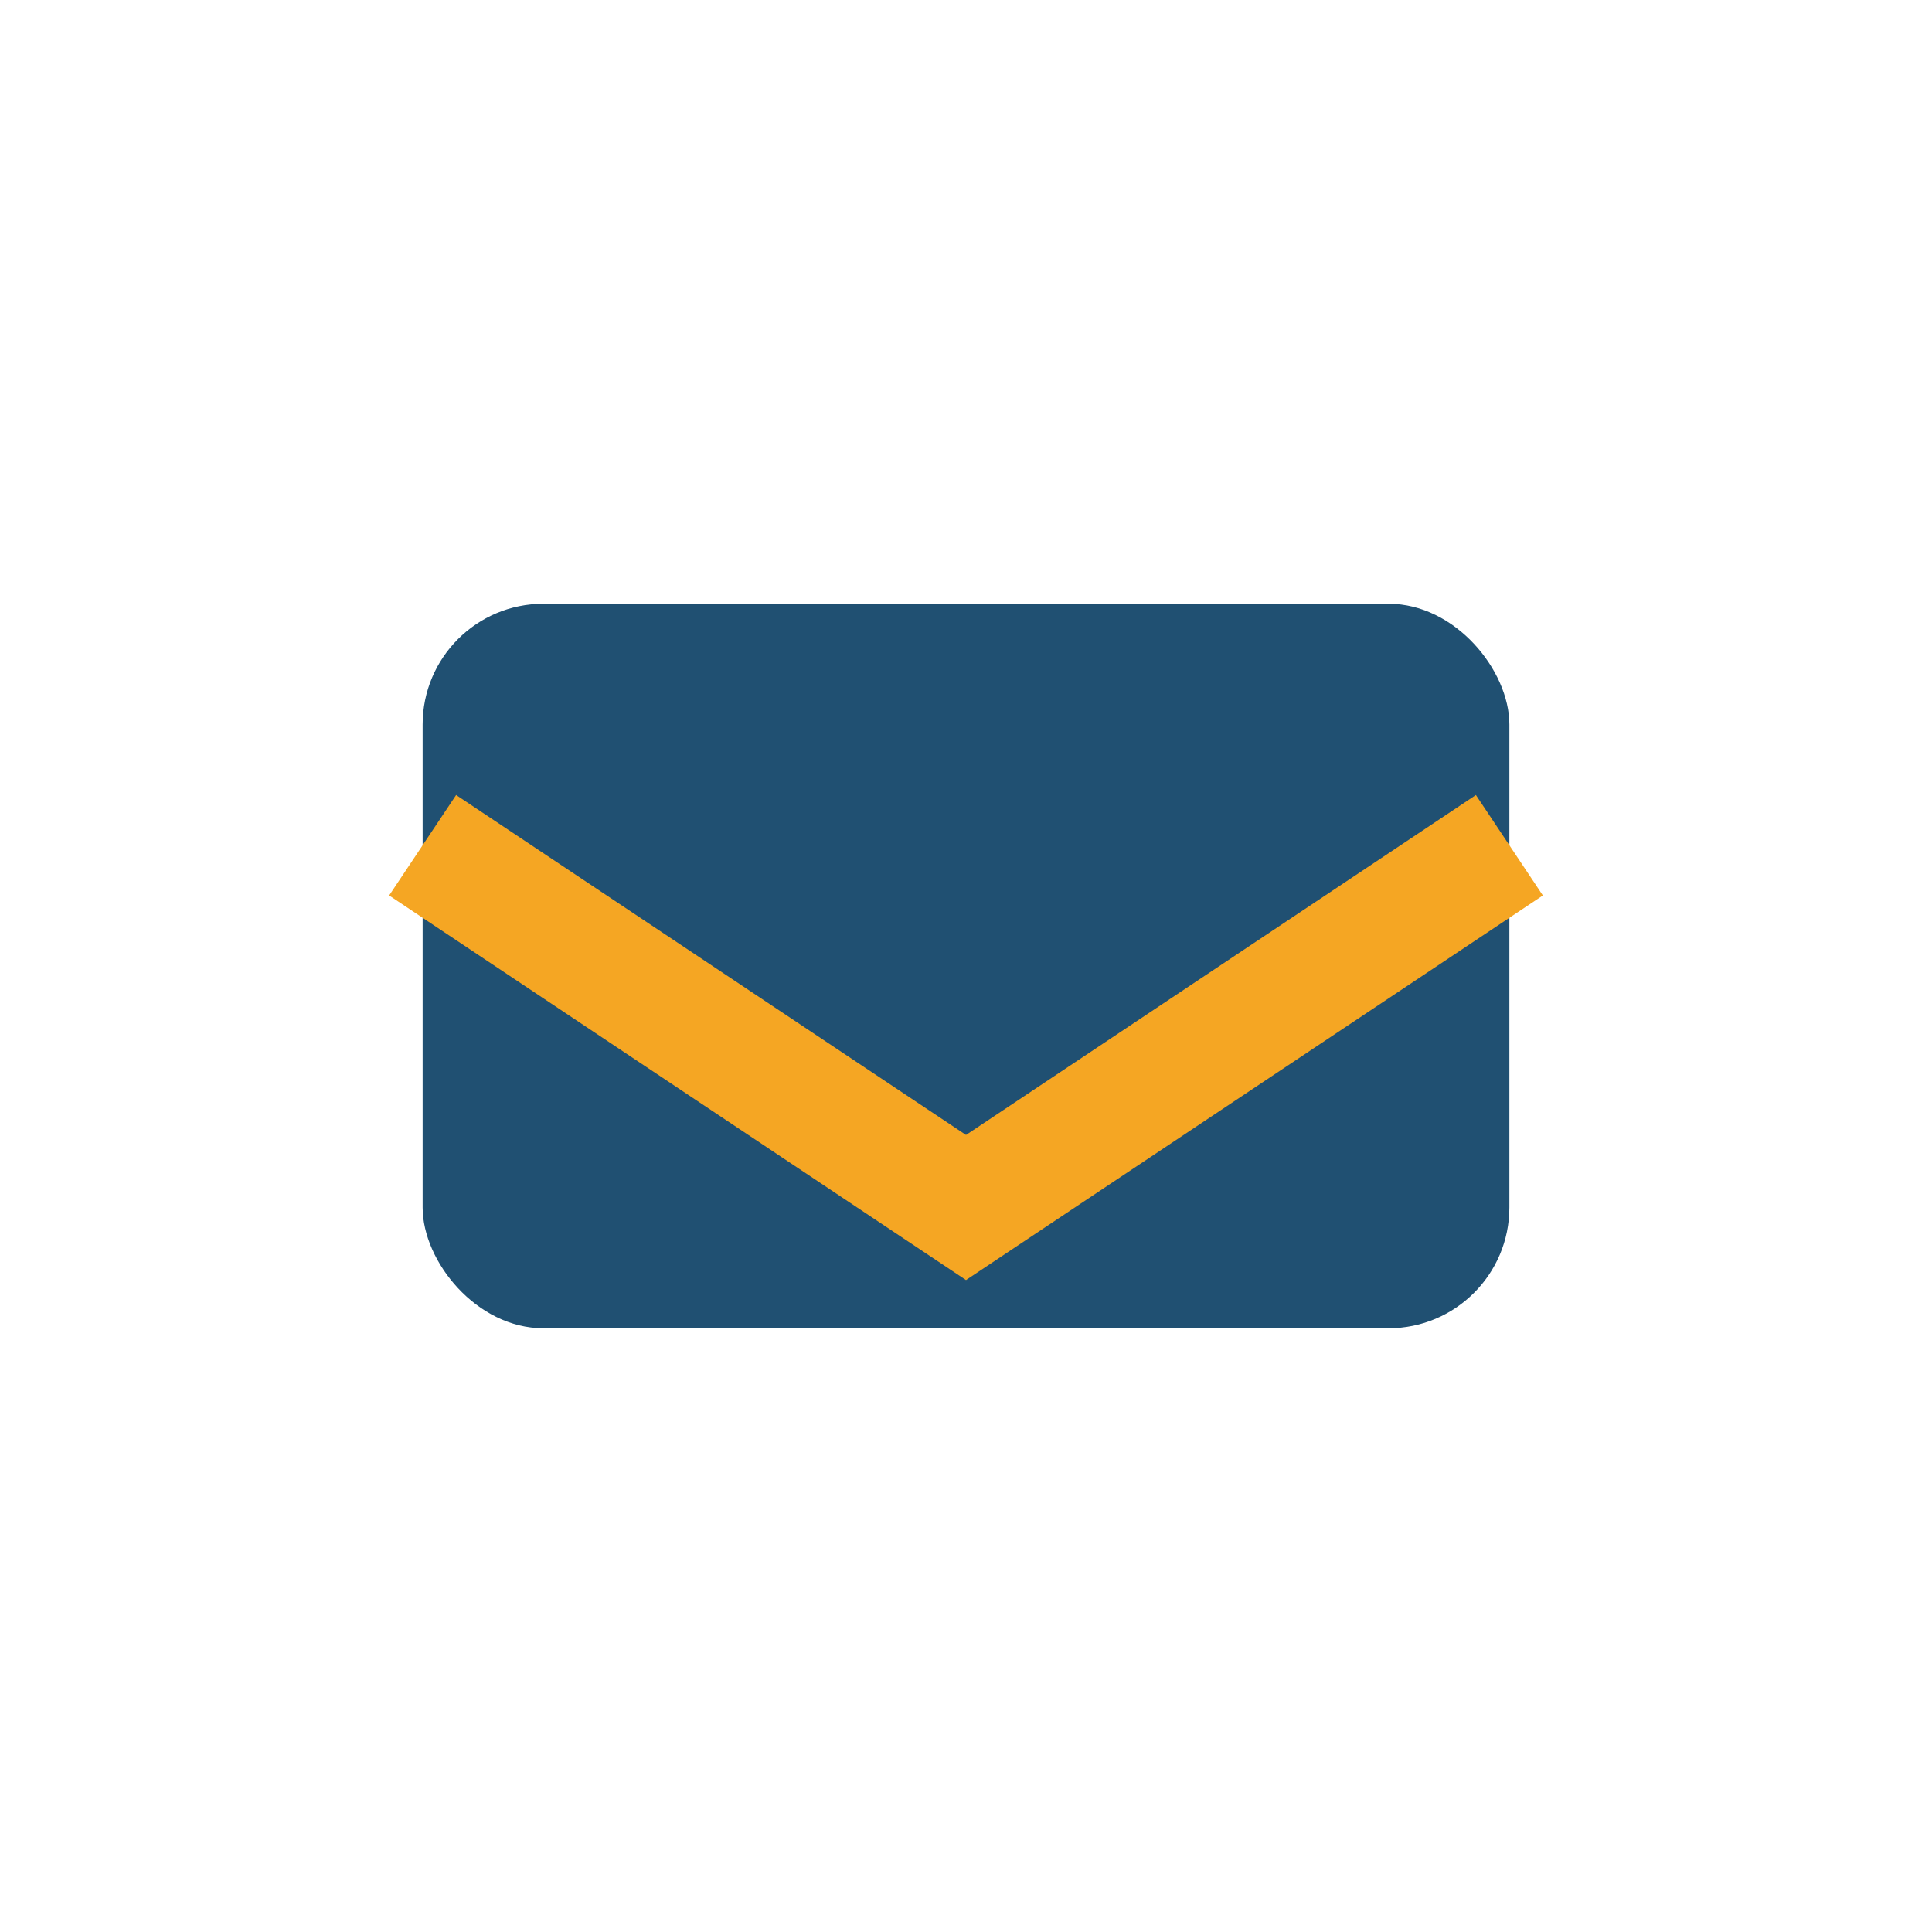
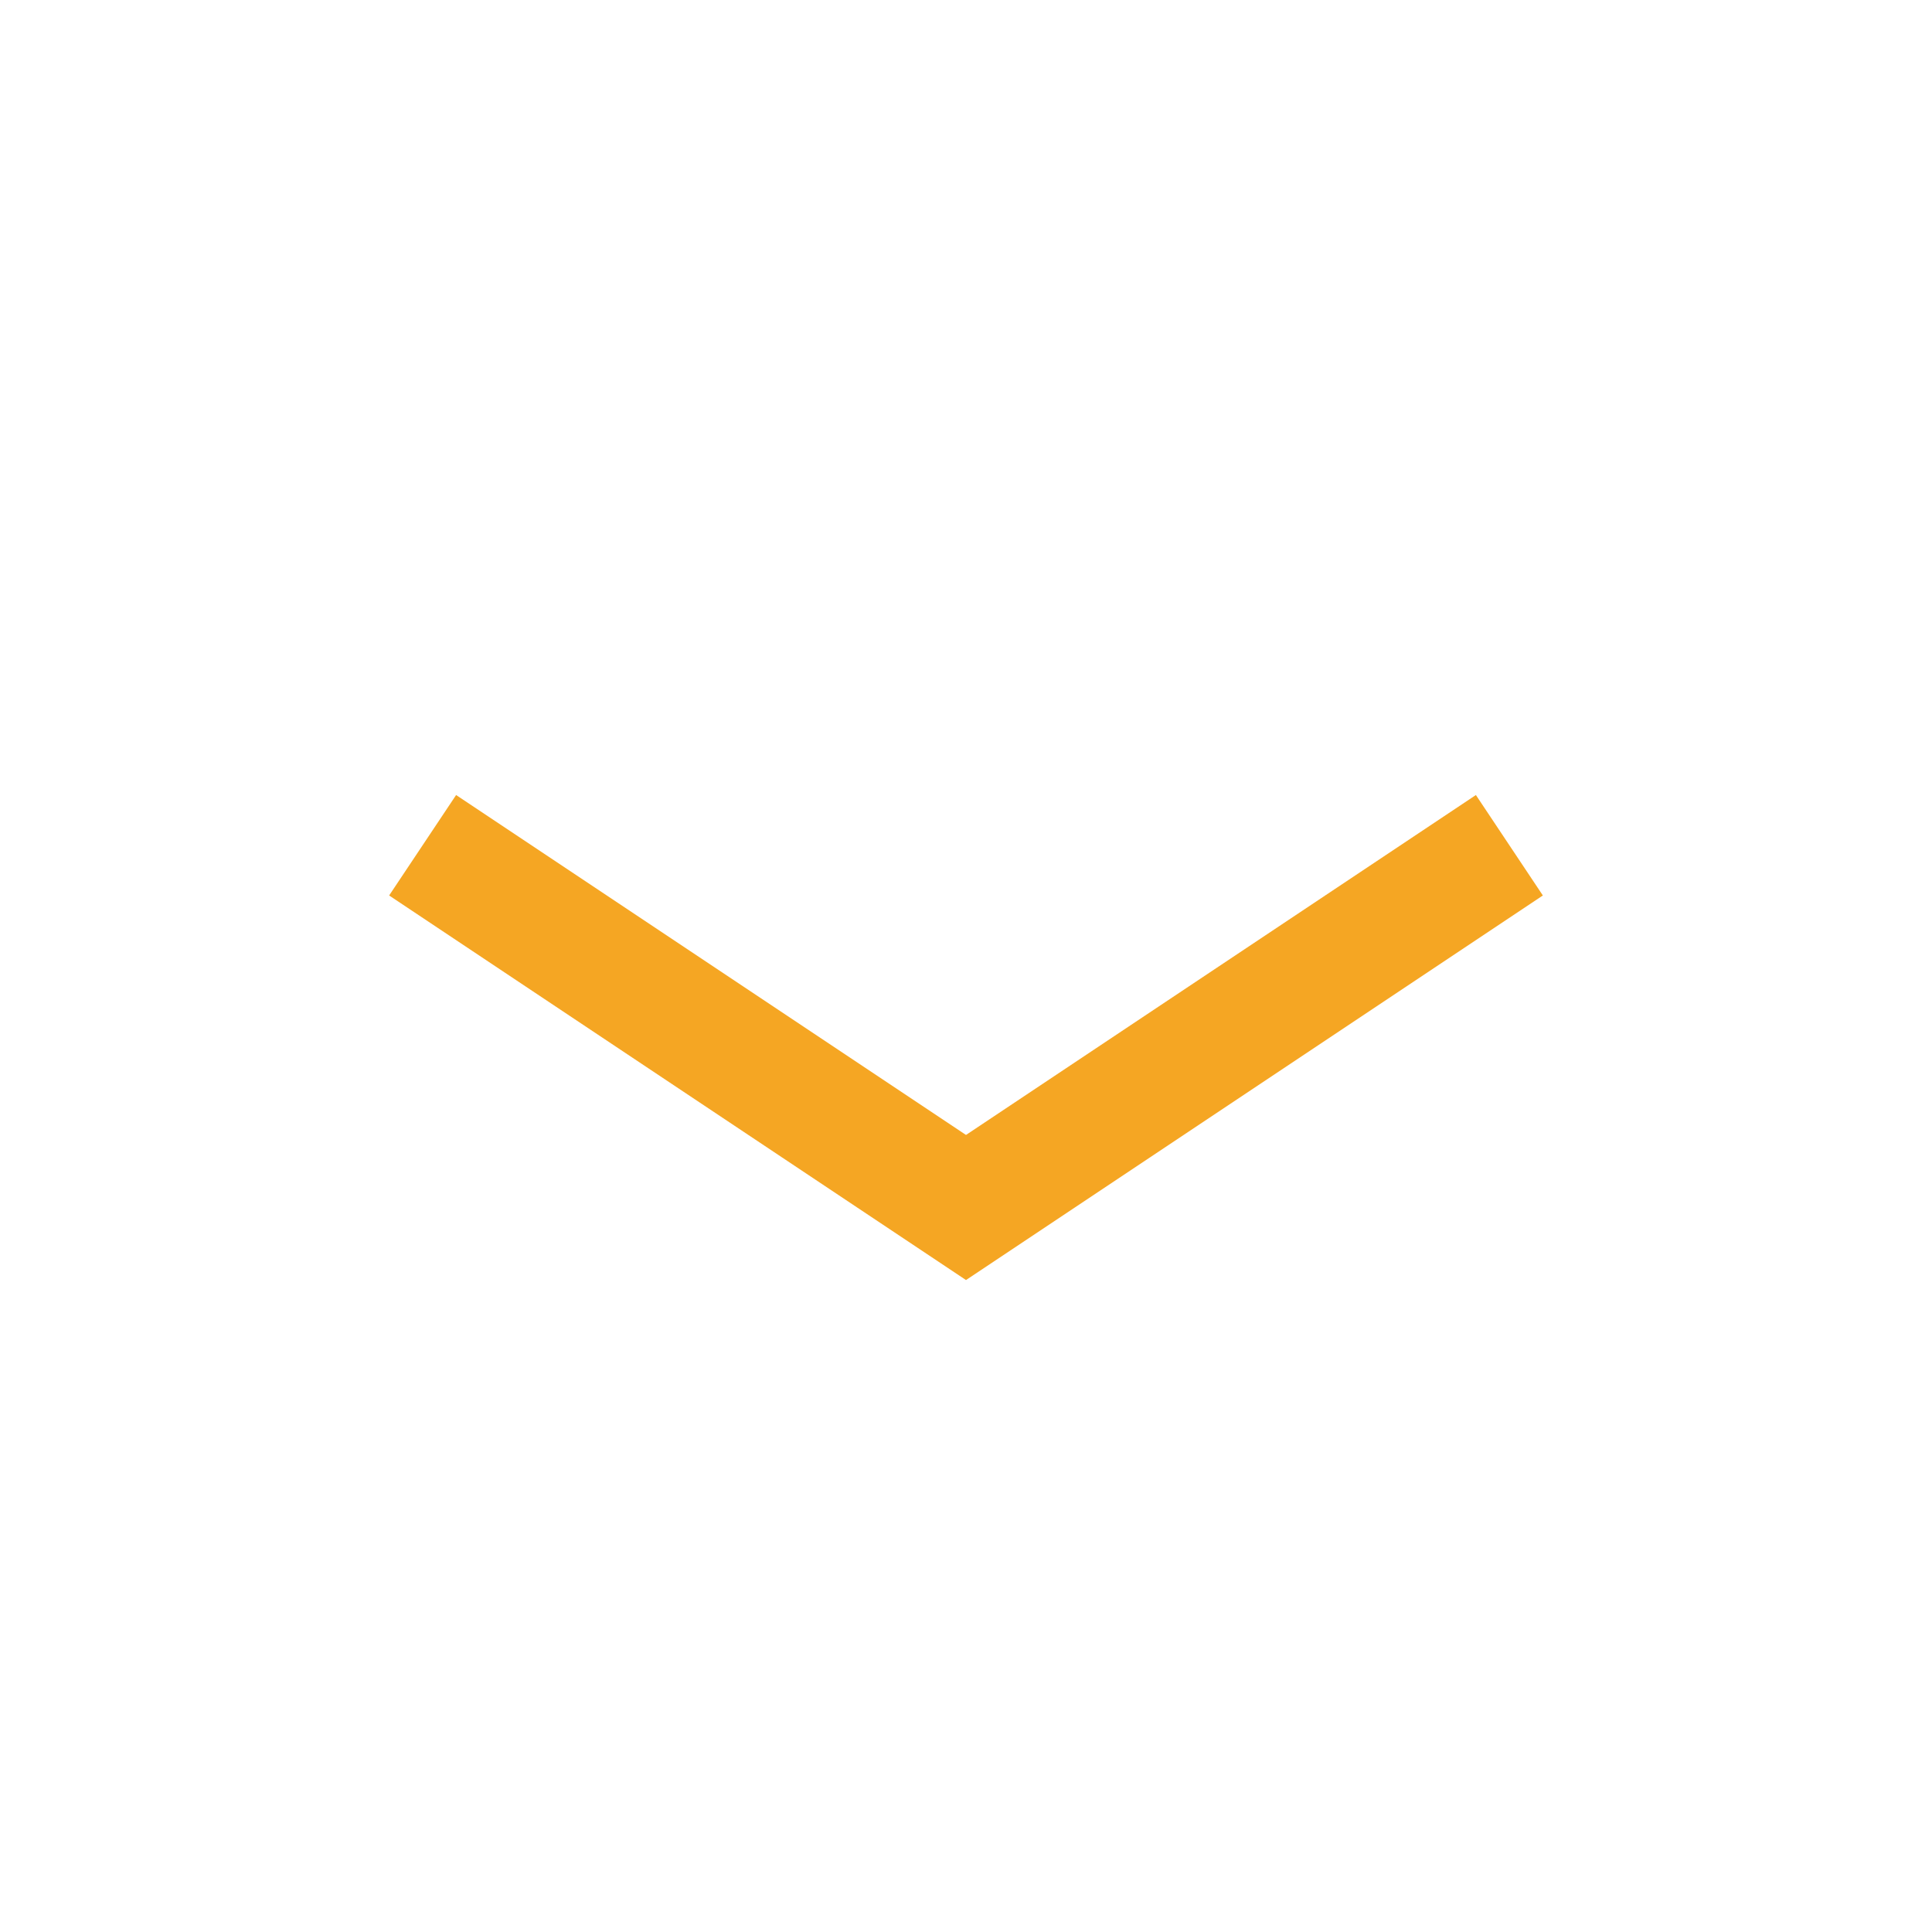
<svg xmlns="http://www.w3.org/2000/svg" width="32" height="32" viewBox="0 0 32 32">
-   <rect x="7" y="10" width="18" height="12" rx="2" fill="#205072" />
  <path d="M7 14l9 6 9-6" fill="none" stroke="#F5A623" stroke-width="2" />
</svg>